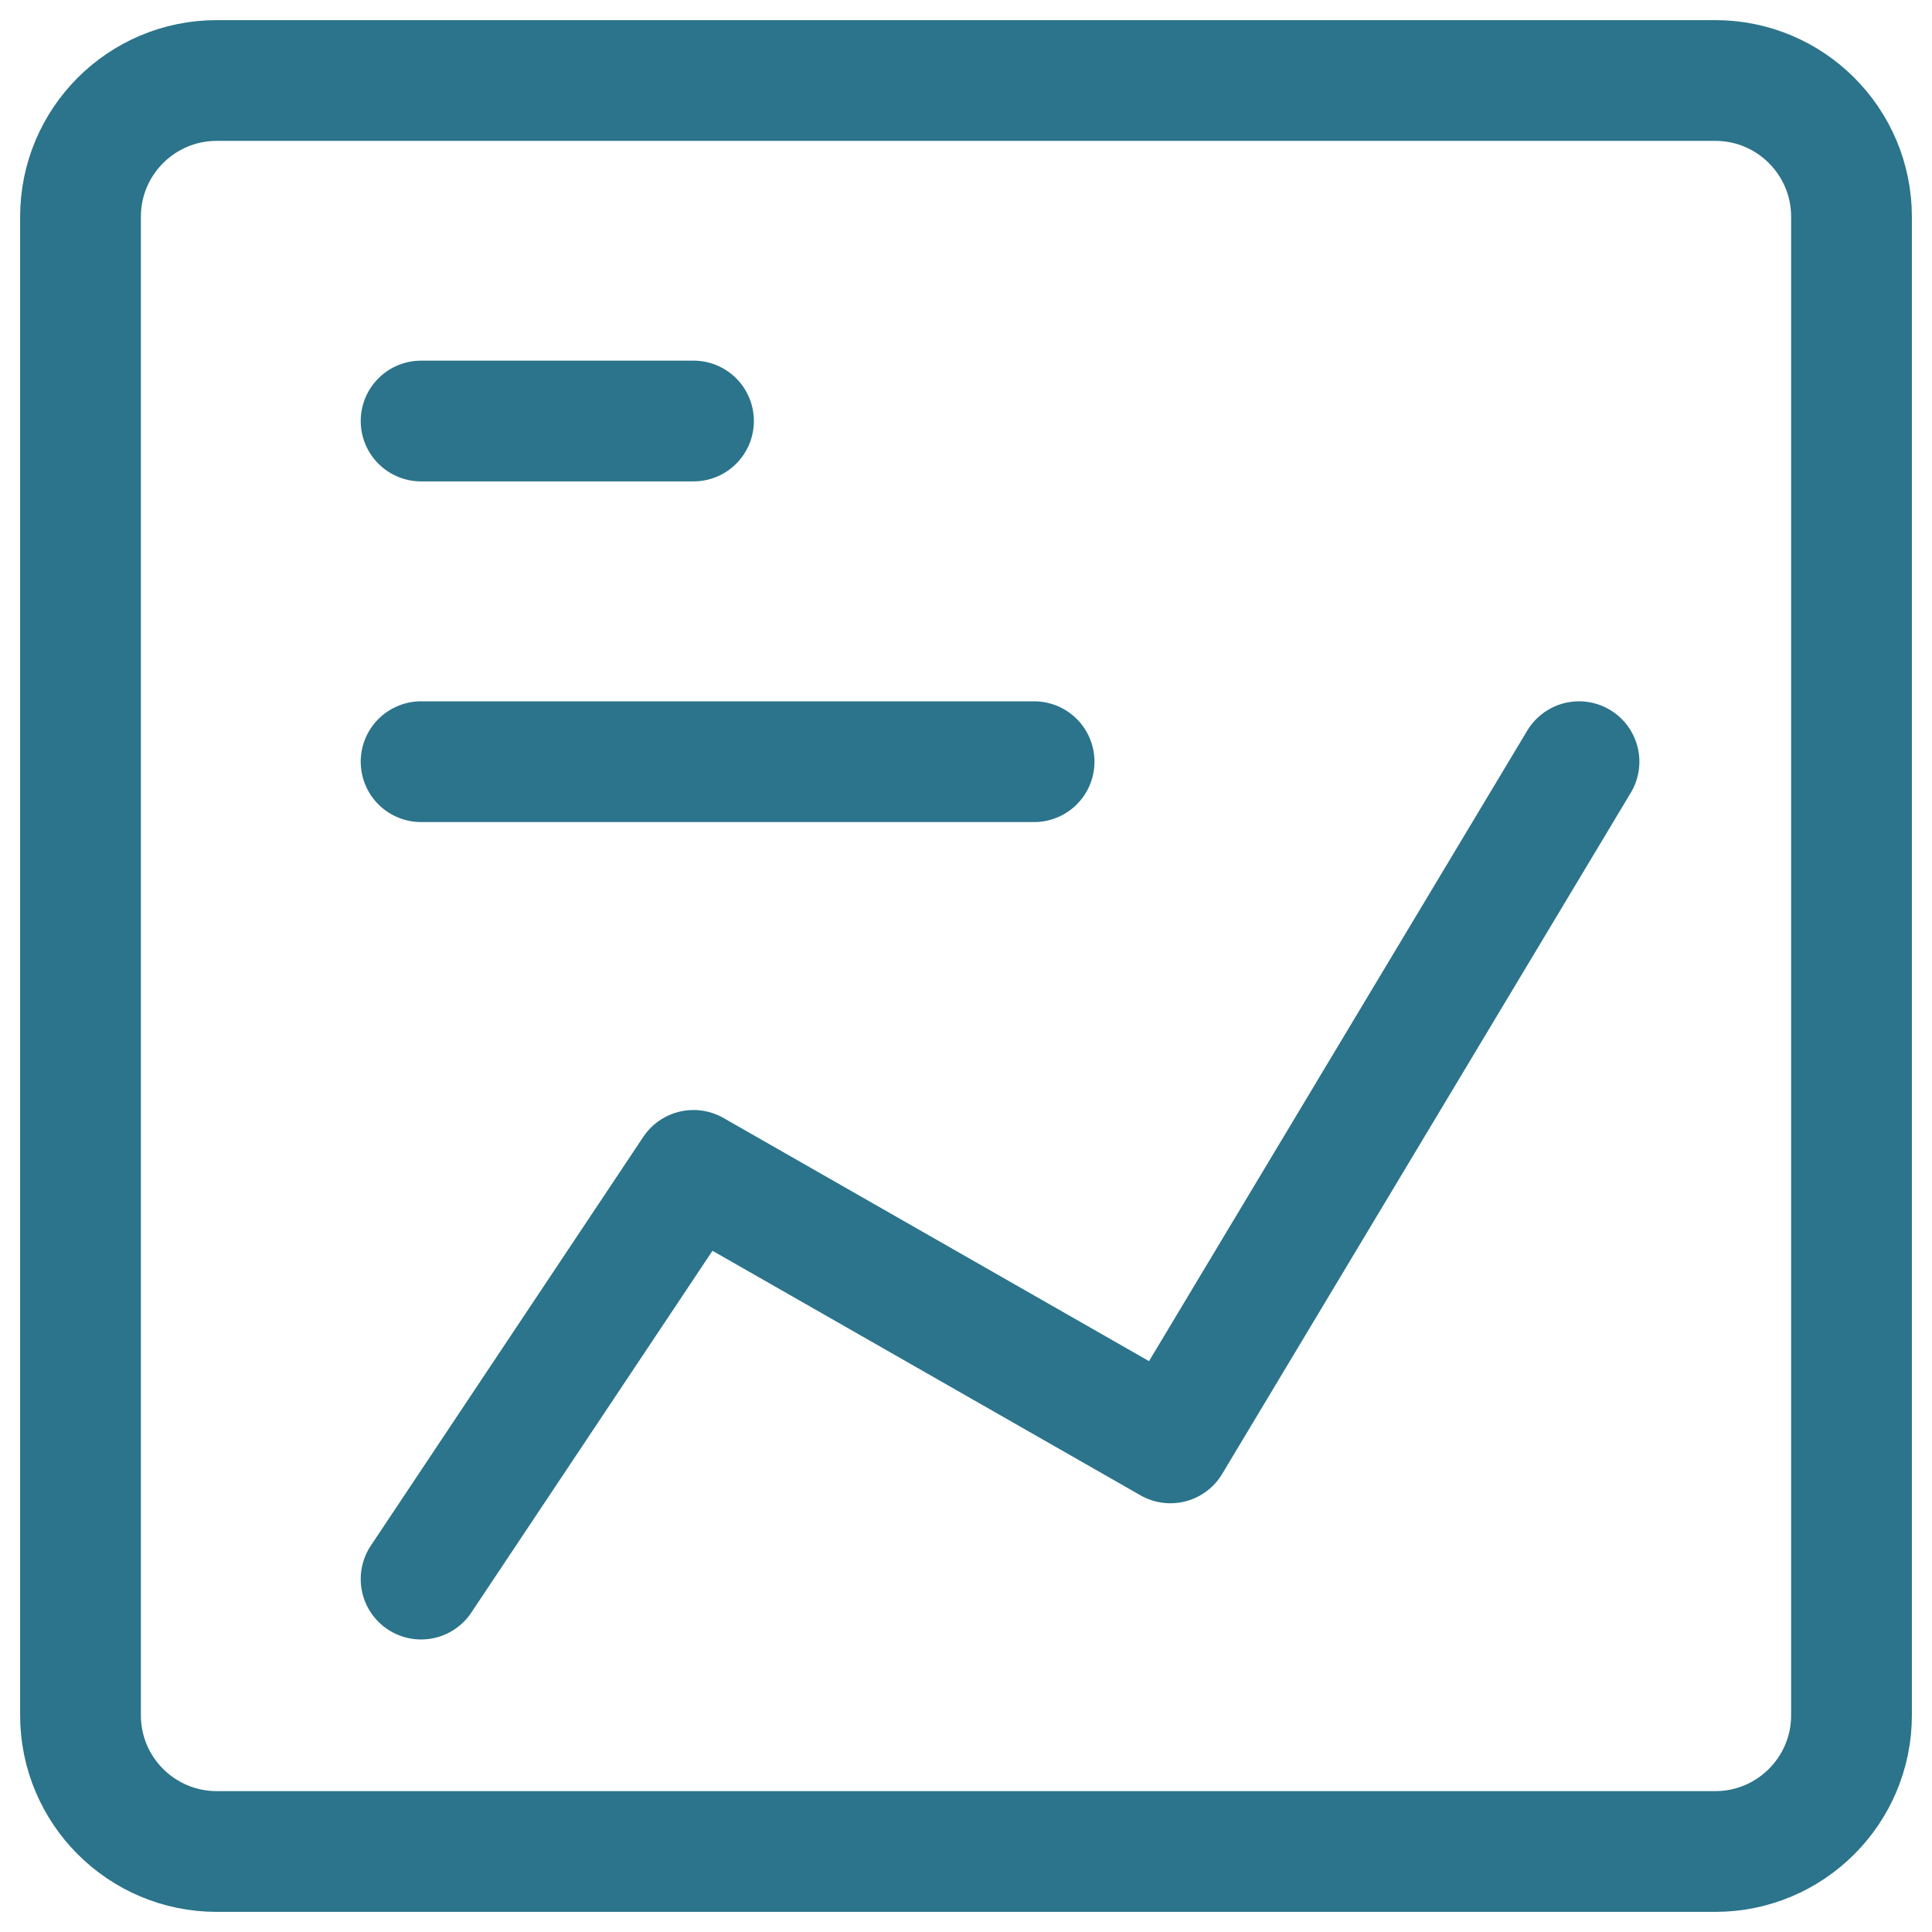
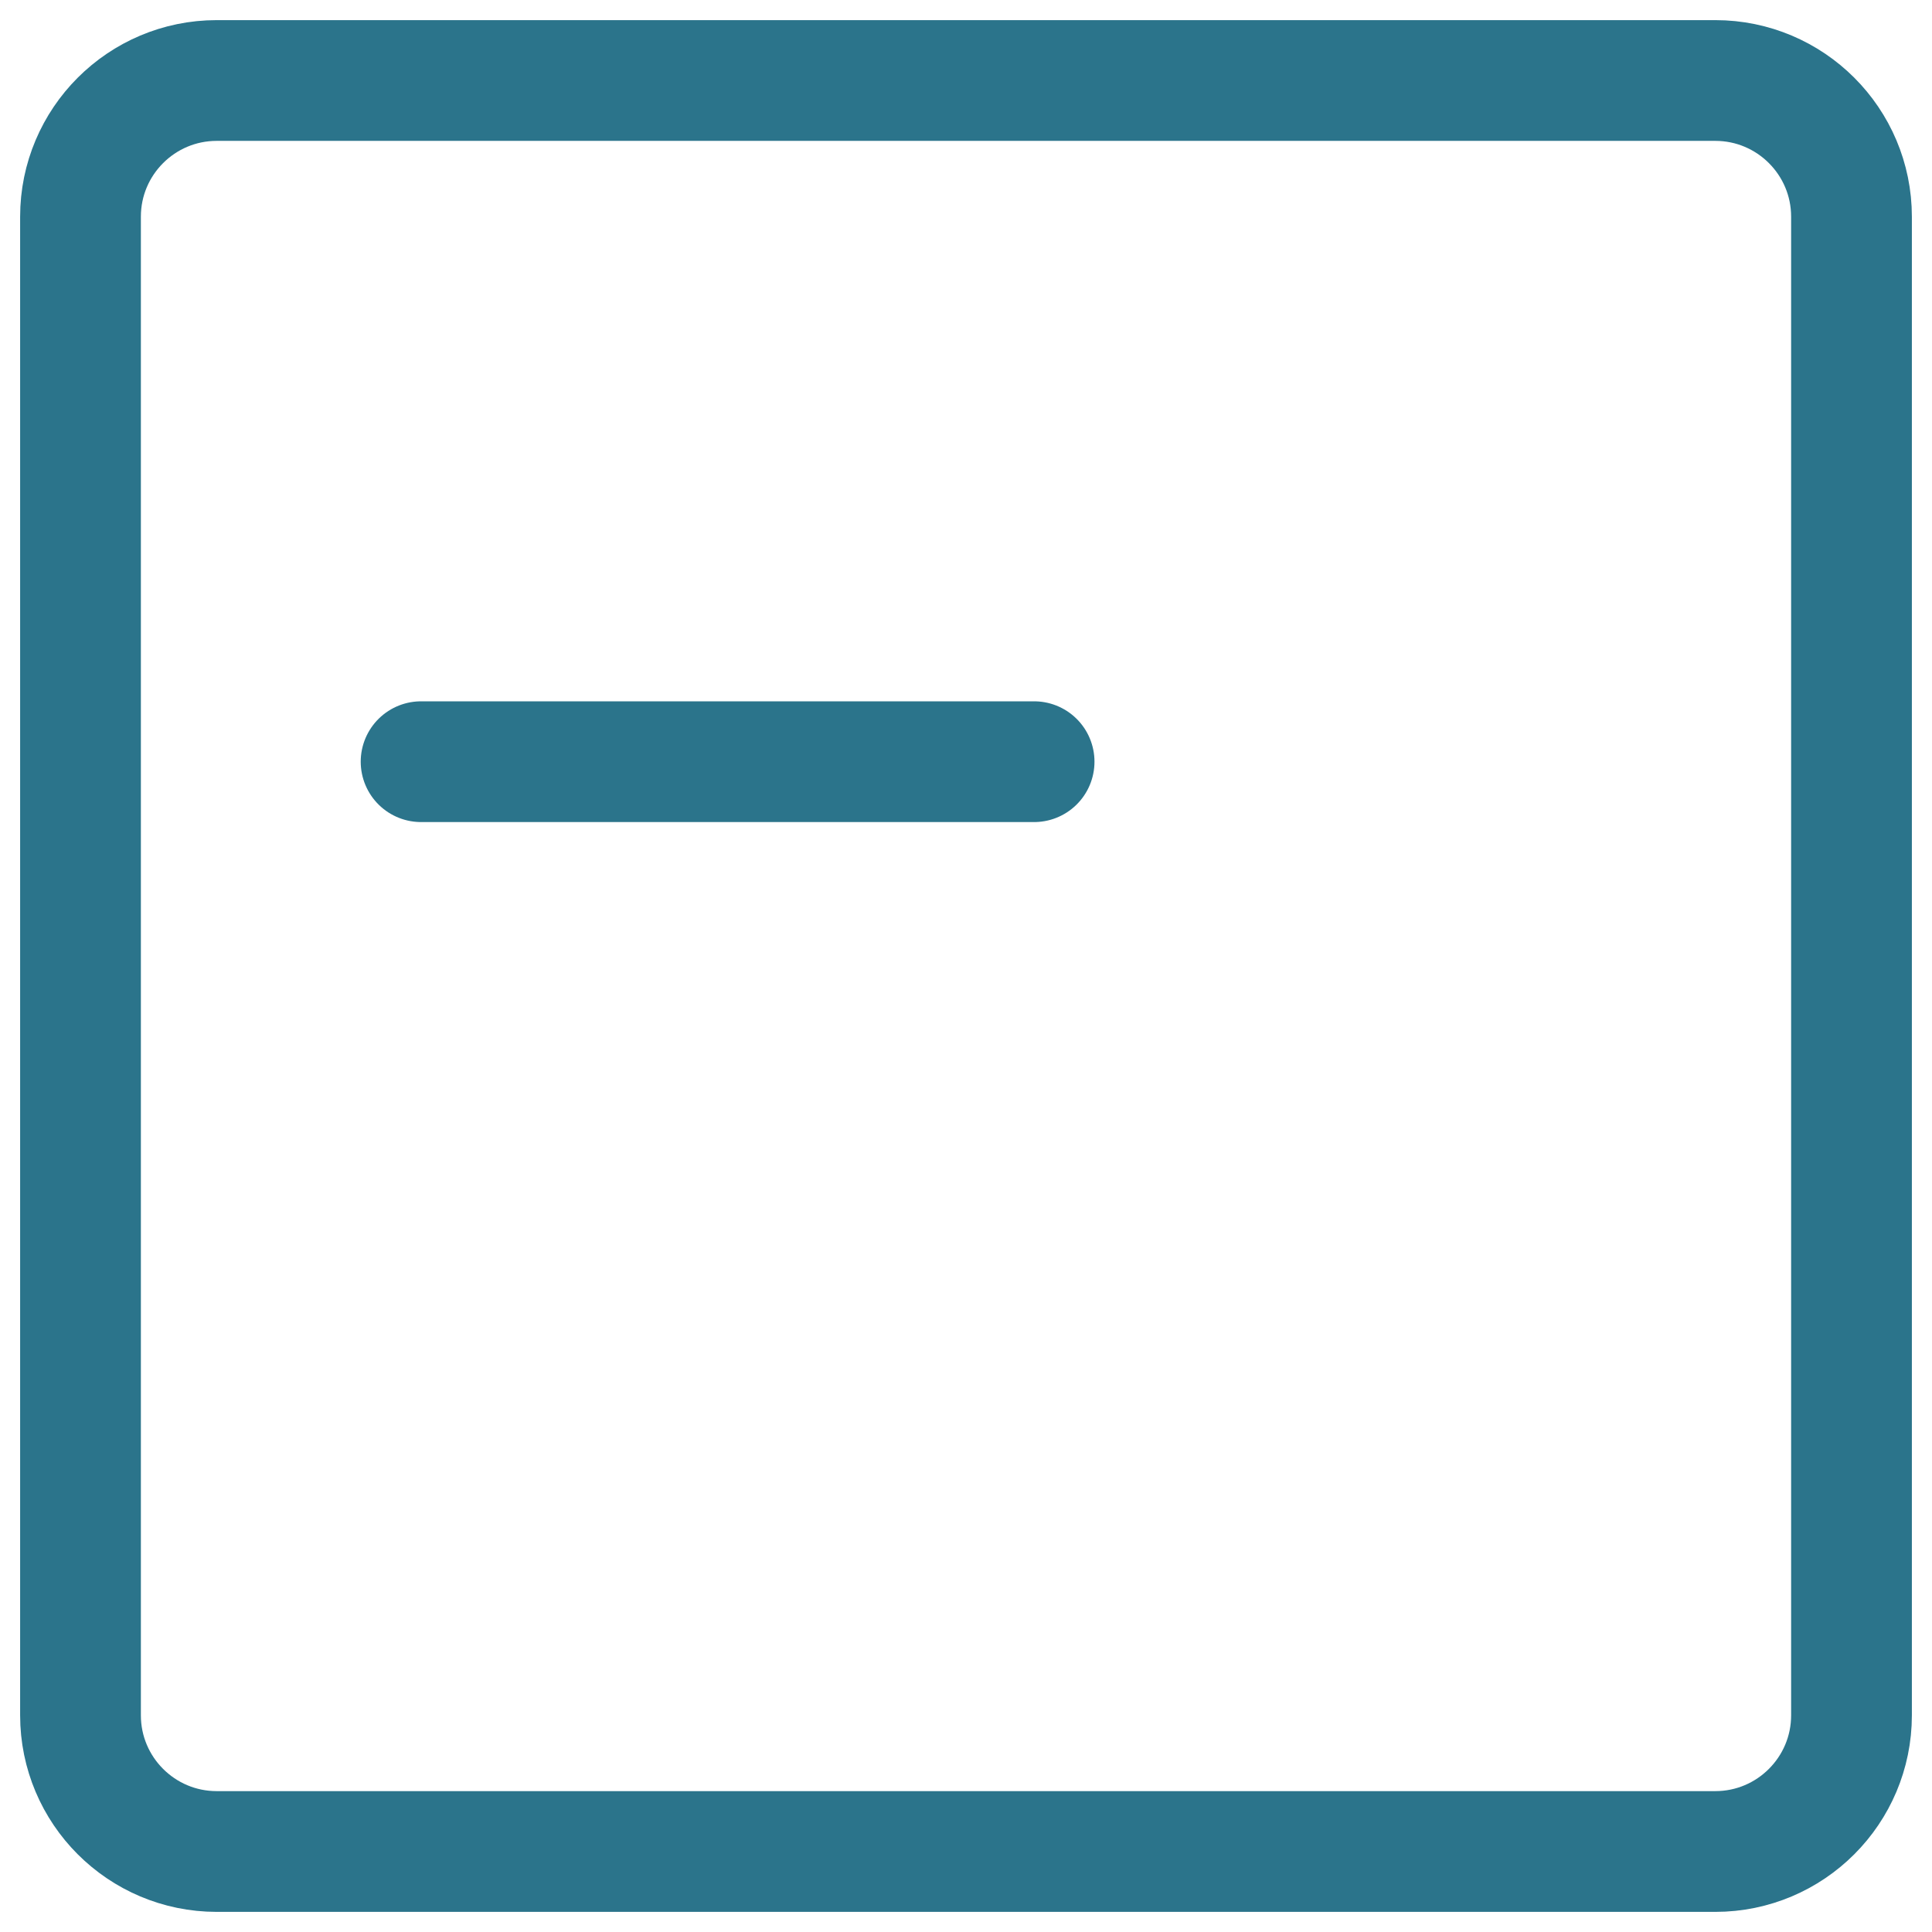
<svg xmlns="http://www.w3.org/2000/svg" width="24" height="24" viewBox="0 0 24 24" fill="none">
  <path d="M2.692 23L21.308 23C22.242 23 23 22.242 23 21.308L23 2.692C23 1.758 22.242 1 21.308 1L2.692 1C1.758 1 1 1.758 1 2.692L1 21.308C1 22.242 1.758 23 2.692 23Z" stroke="#2B748B" stroke-width="1.5" stroke-linecap="round" stroke-linejoin="round" />
-   <path d="M5.231 5.23H8.615" stroke="#2B748B" stroke-width="1.5" stroke-linecap="round" stroke-linejoin="round" />
  <path d="M5.231 9.462H12.846" stroke="#2B748B" stroke-width="1.5" stroke-linecap="round" stroke-linejoin="round" />
-   <path d="M19.615 9.462L14.539 17.924L8.615 14.539L5.231 19.616" stroke="#2B748B" stroke-width="1.5" stroke-linecap="round" stroke-linejoin="round" />
</svg>